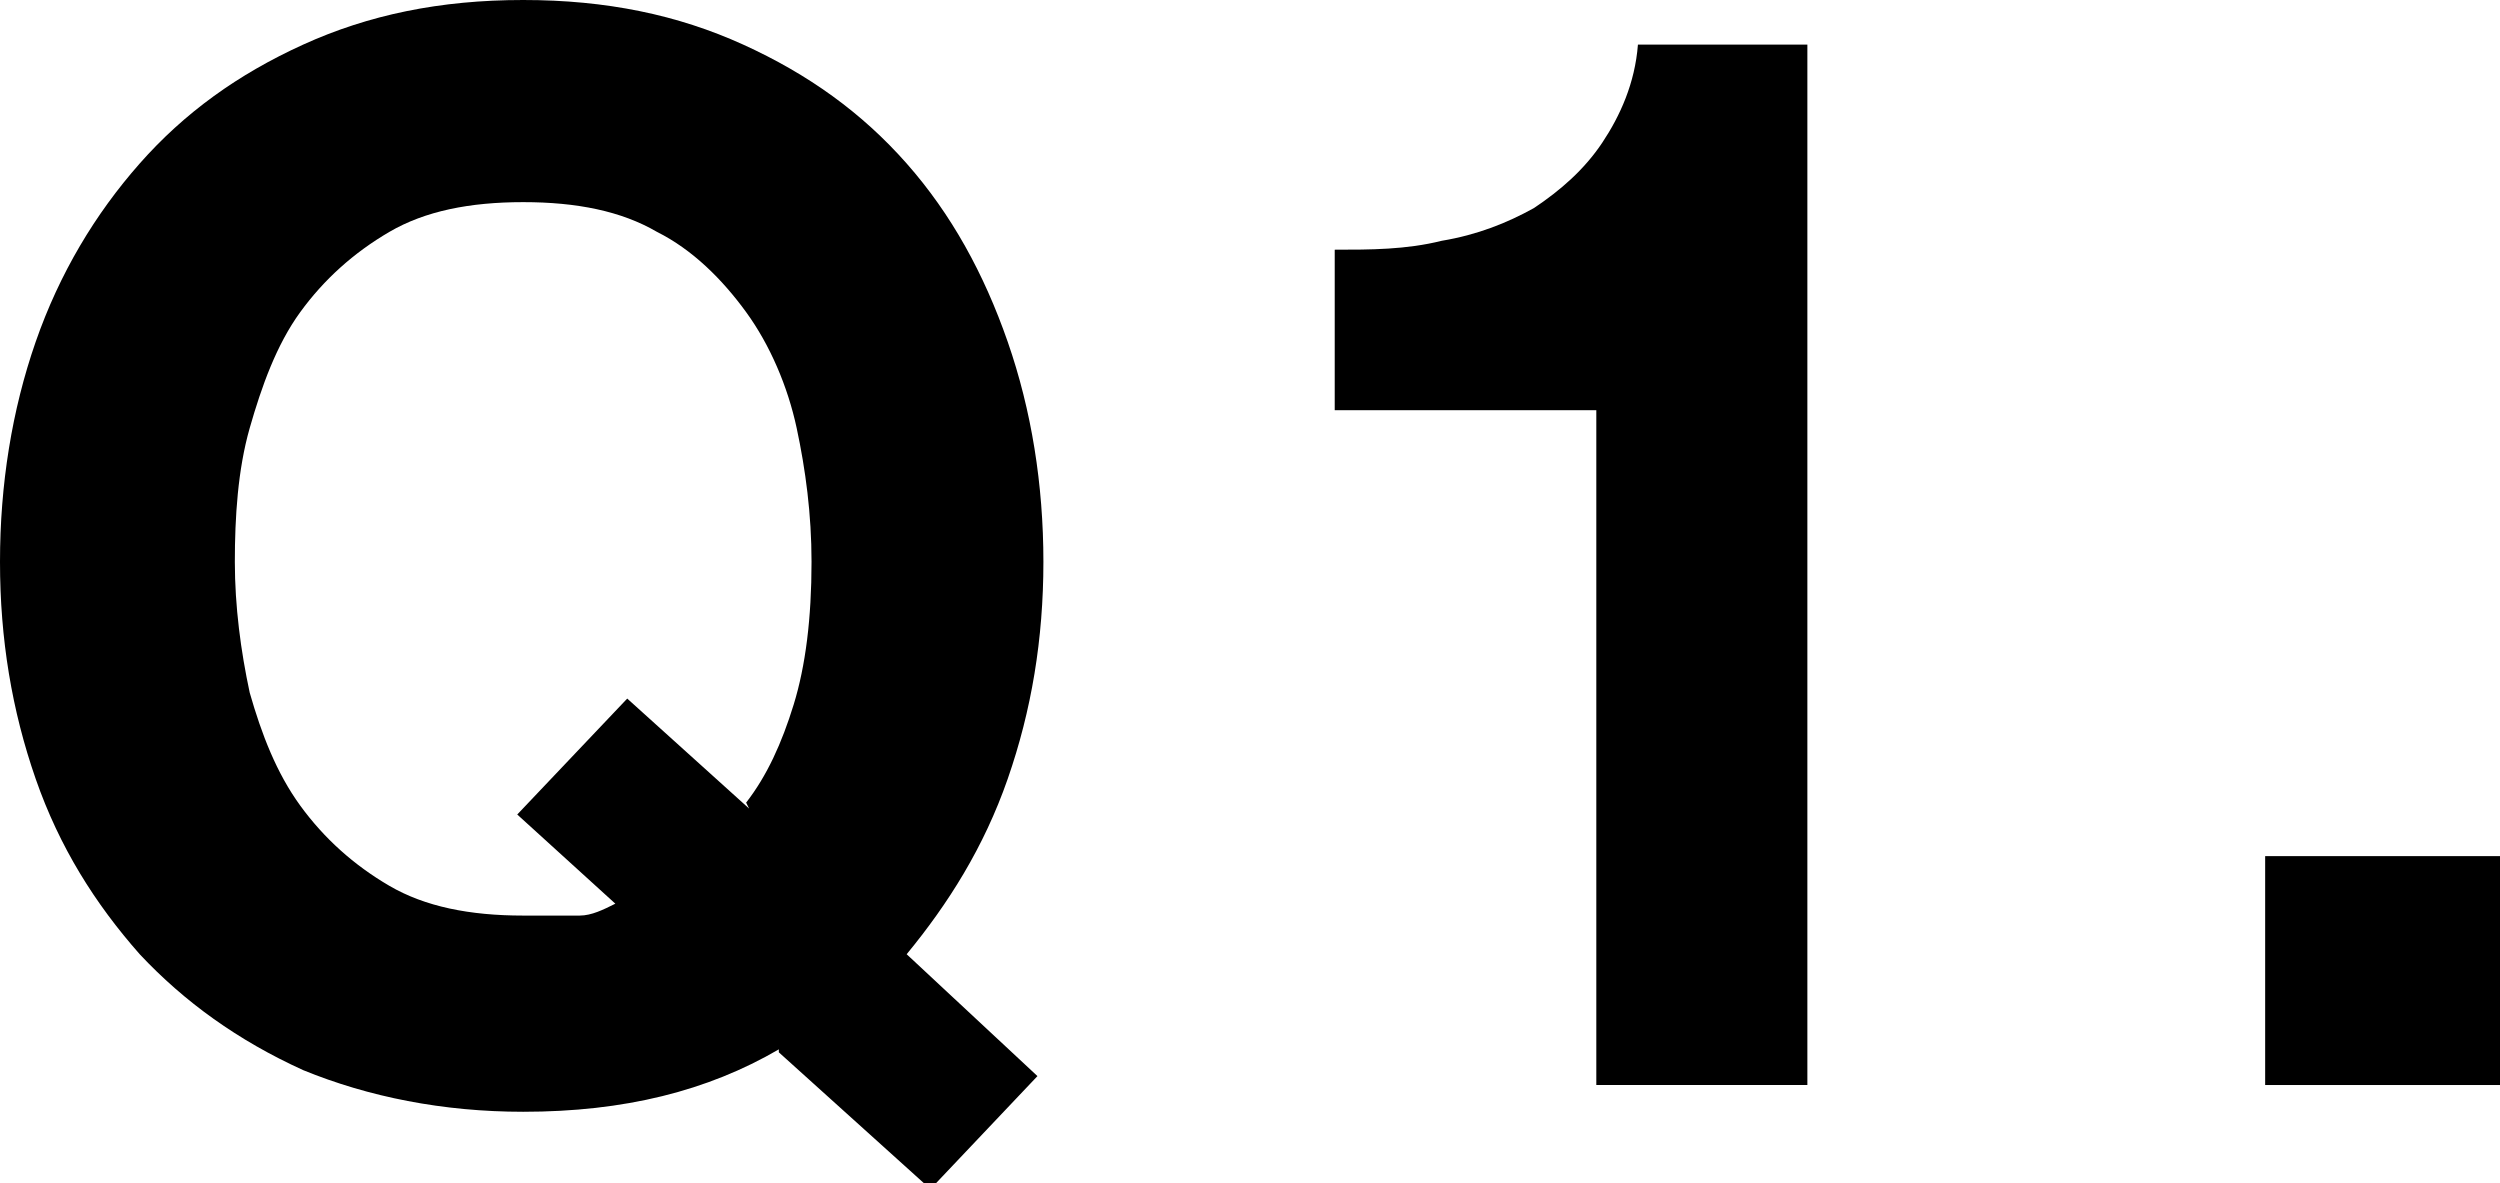
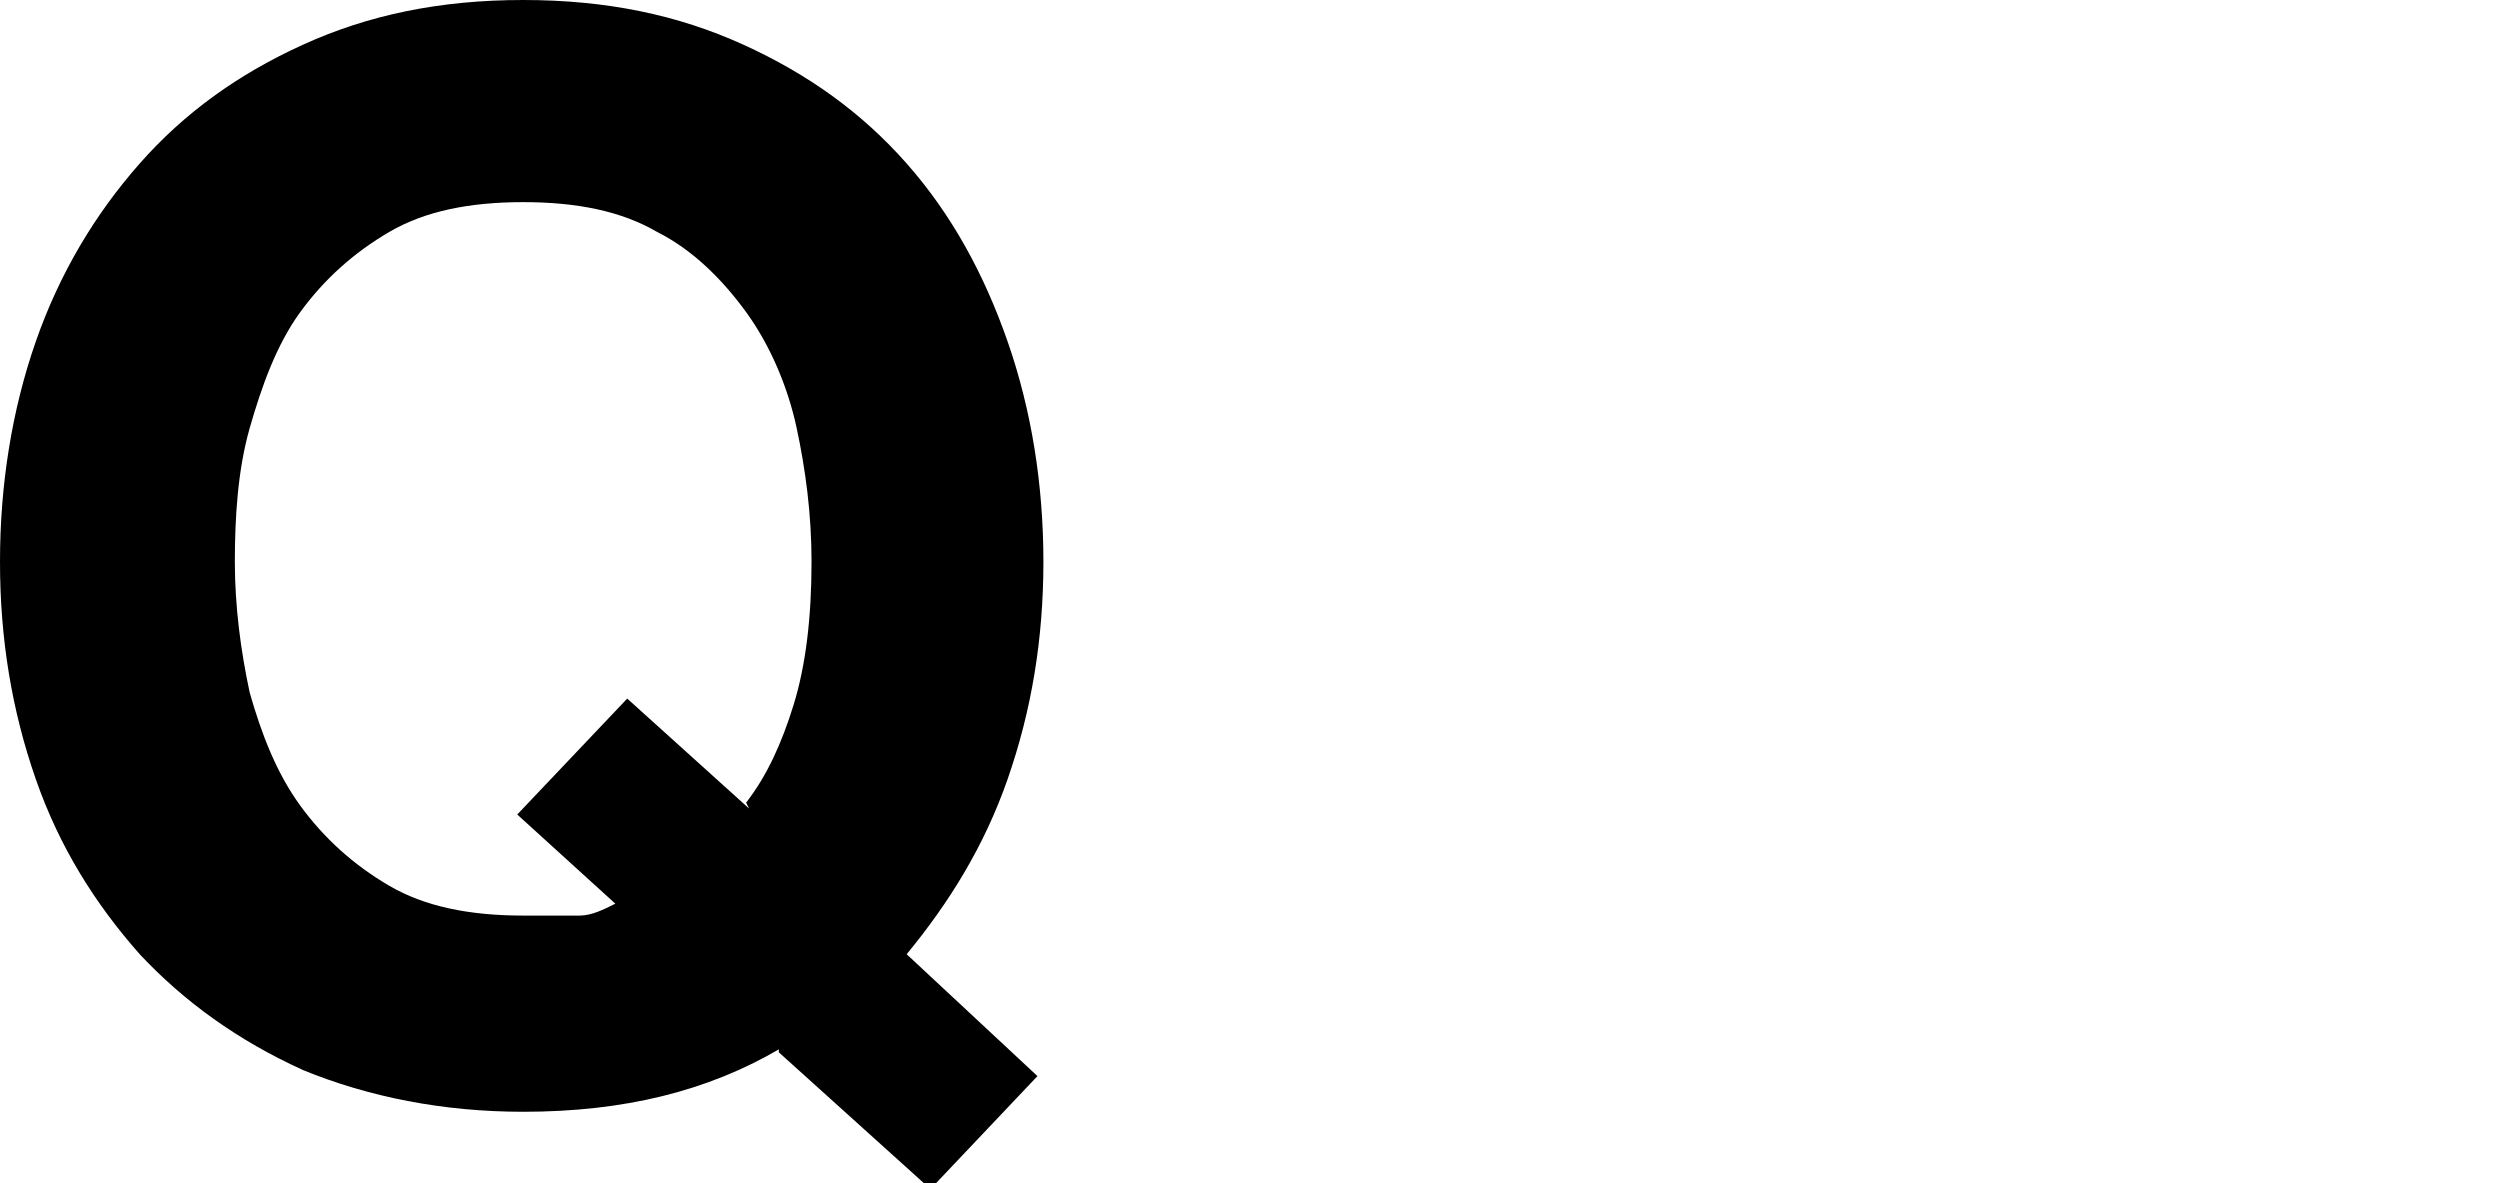
<svg xmlns="http://www.w3.org/2000/svg" id="_レイヤー_2" viewBox="0 0 8.41 3.98">
  <g id="_レイヤー_2-2">
    <g>
      <path d="m2.62,3.53c-.24.14-.52.21-.86.21-.27,0-.52-.05-.74-.14-.22-.1-.4-.23-.55-.39-.15-.17-.27-.36-.35-.59-.08-.23-.12-.47-.12-.73s.04-.51.12-.74c.08-.23.2-.43.35-.6.15-.17.33-.3.55-.4.22-.1.46-.15.74-.15s.52.05.74.15c.22.1.4.23.55.4.15.17.26.37.34.6.08.23.12.48.12.74s-.04.5-.12.73-.2.42-.34.59l.44.41-.36.38-.51-.46Zm-.11-.83c.07-.09.12-.2.16-.33.04-.13.06-.29.06-.48,0-.16-.02-.31-.05-.45s-.09-.28-.17-.39c-.08-.11-.18-.21-.3-.27-.12-.07-.27-.1-.45-.1s-.33.03-.45.1-.22.16-.3.27c-.08.11-.13.25-.17.39s-.05.3-.05.45.02.3.05.44c.04.14.09.27.17.38.08.11.18.2.3.27.12.07.27.1.45.1.08,0,.15,0,.19,0,.04,0,.08-.02.12-.04l-.33-.3.37-.39.41.37Z" />
-       <path d="m5.37,3.65V1.38h-.88v-.54c.12,0,.24,0,.36-.03.12-.02.22-.06.31-.11.09-.06.17-.13.23-.22.06-.09.11-.2.12-.33h.57v3.5h-.71Z" />
-       <path d="m8.41,2.88v.77h-.79v-.77h.79Z" />
    </g>
  </g>
</svg>